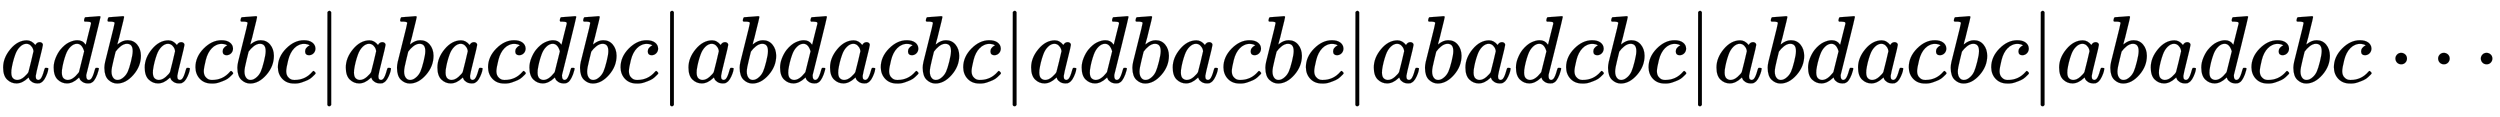
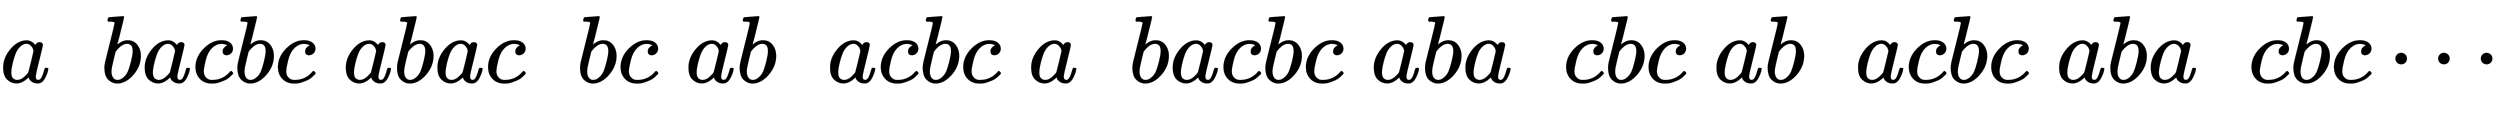
<svg xmlns="http://www.w3.org/2000/svg" xmlns:xlink="http://www.w3.org/1999/xlink" width="60.781ex" height="2.843ex" style="vertical-align: -0.838ex;" viewBox="0 -863.1 26169.7 1223.9" role="img" focusable="false" aria-labelledby="MathJax-SVG-1-Title">
  <title id="MathJax-SVG-1-Title">{\displaystyle adbacbc|abacdbc|abdacbc|adbacbc|abadcbc|abdacbc|abadcbc\cdots }</title>
  <defs aria-hidden="true">
    <path stroke-width="1" id="E1-MJMATHI-61" d="M33 157Q33 258 109 349T280 441Q331 441 370 392Q386 422 416 422Q429 422 439 414T449 394Q449 381 412 234T374 68Q374 43 381 35T402 26Q411 27 422 35Q443 55 463 131Q469 151 473 152Q475 153 483 153H487Q506 153 506 144Q506 138 501 117T481 63T449 13Q436 0 417 -8Q409 -10 393 -10Q359 -10 336 5T306 36L300 51Q299 52 296 50Q294 48 292 46Q233 -10 172 -10Q117 -10 75 30T33 157ZM351 328Q351 334 346 350T323 385T277 405Q242 405 210 374T160 293Q131 214 119 129Q119 126 119 118T118 106Q118 61 136 44T179 26Q217 26 254 59T298 110Q300 114 325 217T351 328Z" />
-     <path stroke-width="1" id="E1-MJMATHI-64" d="M366 683Q367 683 438 688T511 694Q523 694 523 686Q523 679 450 384T375 83T374 68Q374 26 402 26Q411 27 422 35Q443 55 463 131Q469 151 473 152Q475 153 483 153H487H491Q506 153 506 145Q506 140 503 129Q490 79 473 48T445 8T417 -8Q409 -10 393 -10Q359 -10 336 5T306 36L300 51Q299 52 296 50Q294 48 292 46Q233 -10 172 -10Q117 -10 75 30T33 157Q33 205 53 255T101 341Q148 398 195 420T280 442Q336 442 364 400Q369 394 369 396Q370 400 396 505T424 616Q424 629 417 632T378 637H357Q351 643 351 645T353 664Q358 683 366 683ZM352 326Q329 405 277 405Q242 405 210 374T160 293Q131 214 119 129Q119 126 119 118T118 106Q118 61 136 44T179 26Q233 26 290 98L298 109L352 326Z" />
    <path stroke-width="1" id="E1-MJMATHI-62" d="M73 647Q73 657 77 670T89 683Q90 683 161 688T234 694Q246 694 246 685T212 542Q204 508 195 472T180 418L176 399Q176 396 182 402Q231 442 283 442Q345 442 383 396T422 280Q422 169 343 79T173 -11Q123 -11 82 27T40 150V159Q40 180 48 217T97 414Q147 611 147 623T109 637Q104 637 101 637H96Q86 637 83 637T76 640T73 647ZM336 325V331Q336 405 275 405Q258 405 240 397T207 376T181 352T163 330L157 322L136 236Q114 150 114 114Q114 66 138 42Q154 26 178 26Q211 26 245 58Q270 81 285 114T318 219Q336 291 336 325Z" />
    <path stroke-width="1" id="E1-MJMATHI-63" d="M34 159Q34 268 120 355T306 442Q362 442 394 418T427 355Q427 326 408 306T360 285Q341 285 330 295T319 325T330 359T352 380T366 386H367Q367 388 361 392T340 400T306 404Q276 404 249 390Q228 381 206 359Q162 315 142 235T121 119Q121 73 147 50Q169 26 205 26H209Q321 26 394 111Q403 121 406 121Q410 121 419 112T429 98T420 83T391 55T346 25T282 0T202 -11Q127 -11 81 37T34 159Z" />
-     <path stroke-width="1" id="E1-MJMAIN-7C" d="M139 -249H137Q125 -249 119 -235V251L120 737Q130 750 139 750Q152 750 159 735V-235Q151 -249 141 -249H139Z" />
    <path stroke-width="1" id="E1-MJMAIN-22EF" d="M78 250Q78 274 95 292T138 310Q162 310 180 294T199 251Q199 226 182 208T139 190T96 207T78 250ZM525 250Q525 274 542 292T585 310Q609 310 627 294T646 251Q646 226 629 208T586 190T543 207T525 250ZM972 250Q972 274 989 292T1032 310Q1056 310 1074 294T1093 251Q1093 226 1076 208T1033 190T990 207T972 250Z" />
  </defs>
  <g stroke="currentColor" fill="currentColor" stroke-width="0" transform="matrix(1 0 0 -1 0 0)" aria-hidden="true">
    <use xlink:href="#E1-MJMATHI-61" x="0" y="0" />
    <use xlink:href="#E1-MJMATHI-64" x="529" y="0" />
    <use xlink:href="#E1-MJMATHI-62" x="1053" y="0" />
    <use xlink:href="#E1-MJMATHI-61" x="1482" y="0" />
    <use xlink:href="#E1-MJMATHI-63" x="2012" y="0" />
    <use xlink:href="#E1-MJMATHI-62" x="2445" y="0" />
    <use xlink:href="#E1-MJMATHI-63" x="2875" y="0" />
    <use xlink:href="#E1-MJMAIN-7C" x="3308" y="0" />
    <use xlink:href="#E1-MJMATHI-61" x="3587" y="0" />
    <use xlink:href="#E1-MJMATHI-62" x="4116" y="0" />
    <use xlink:href="#E1-MJMATHI-61" x="4546" y="0" />
    <use xlink:href="#E1-MJMATHI-63" x="5075" y="0" />
    <use xlink:href="#E1-MJMATHI-64" x="5509" y="0" />
    <use xlink:href="#E1-MJMATHI-62" x="6032" y="0" />
    <use xlink:href="#E1-MJMATHI-63" x="6462" y="0" />
    <use xlink:href="#E1-MJMAIN-7C" x="6895" y="0" />
    <use xlink:href="#E1-MJMATHI-61" x="7174" y="0" />
    <use xlink:href="#E1-MJMATHI-62" x="7703" y="0" />
    <use xlink:href="#E1-MJMATHI-64" x="8133" y="0" />
    <use xlink:href="#E1-MJMATHI-61" x="8656" y="0" />
    <use xlink:href="#E1-MJMATHI-63" x="9186" y="0" />
    <use xlink:href="#E1-MJMATHI-62" x="9619" y="0" />
    <use xlink:href="#E1-MJMATHI-63" x="10049" y="0" />
    <use xlink:href="#E1-MJMAIN-7C" x="10482" y="0" />
    <use xlink:href="#E1-MJMATHI-61" x="10761" y="0" />
    <use xlink:href="#E1-MJMATHI-64" x="11290" y="0" />
    <use xlink:href="#E1-MJMATHI-62" x="11814" y="0" />
    <use xlink:href="#E1-MJMATHI-61" x="12243" y="0" />
    <use xlink:href="#E1-MJMATHI-63" x="12773" y="0" />
    <use xlink:href="#E1-MJMATHI-62" x="13206" y="0" />
    <use xlink:href="#E1-MJMATHI-63" x="13636" y="0" />
    <use xlink:href="#E1-MJMAIN-7C" x="14069" y="0" />
    <use xlink:href="#E1-MJMATHI-61" x="14348" y="0" />
    <use xlink:href="#E1-MJMATHI-62" x="14877" y="0" />
    <use xlink:href="#E1-MJMATHI-61" x="15307" y="0" />
    <use xlink:href="#E1-MJMATHI-64" x="15836" y="0" />
    <use xlink:href="#E1-MJMATHI-63" x="16360" y="0" />
    <use xlink:href="#E1-MJMATHI-62" x="16793" y="0" />
    <use xlink:href="#E1-MJMATHI-63" x="17223" y="0" />
    <use xlink:href="#E1-MJMAIN-7C" x="17656" y="0" />
    <use xlink:href="#E1-MJMATHI-61" x="17935" y="0" />
    <use xlink:href="#E1-MJMATHI-62" x="18464" y="0" />
    <use xlink:href="#E1-MJMATHI-64" x="18894" y="0" />
    <use xlink:href="#E1-MJMATHI-61" x="19417" y="0" />
    <use xlink:href="#E1-MJMATHI-63" x="19947" y="0" />
    <use xlink:href="#E1-MJMATHI-62" x="20380" y="0" />
    <use xlink:href="#E1-MJMATHI-63" x="20810" y="0" />
    <use xlink:href="#E1-MJMAIN-7C" x="21243" y="0" />
    <use xlink:href="#E1-MJMATHI-61" x="21522" y="0" />
    <use xlink:href="#E1-MJMATHI-62" x="22051" y="0" />
    <use xlink:href="#E1-MJMATHI-61" x="22481" y="0" />
    <use xlink:href="#E1-MJMATHI-64" x="23010" y="0" />
    <use xlink:href="#E1-MJMATHI-63" x="23534" y="0" />
    <use xlink:href="#E1-MJMATHI-62" x="23967" y="0" />
    <use xlink:href="#E1-MJMATHI-63" x="24397" y="0" />
    <use xlink:href="#E1-MJMAIN-22EF" x="24997" y="0" />
  </g>
</svg>